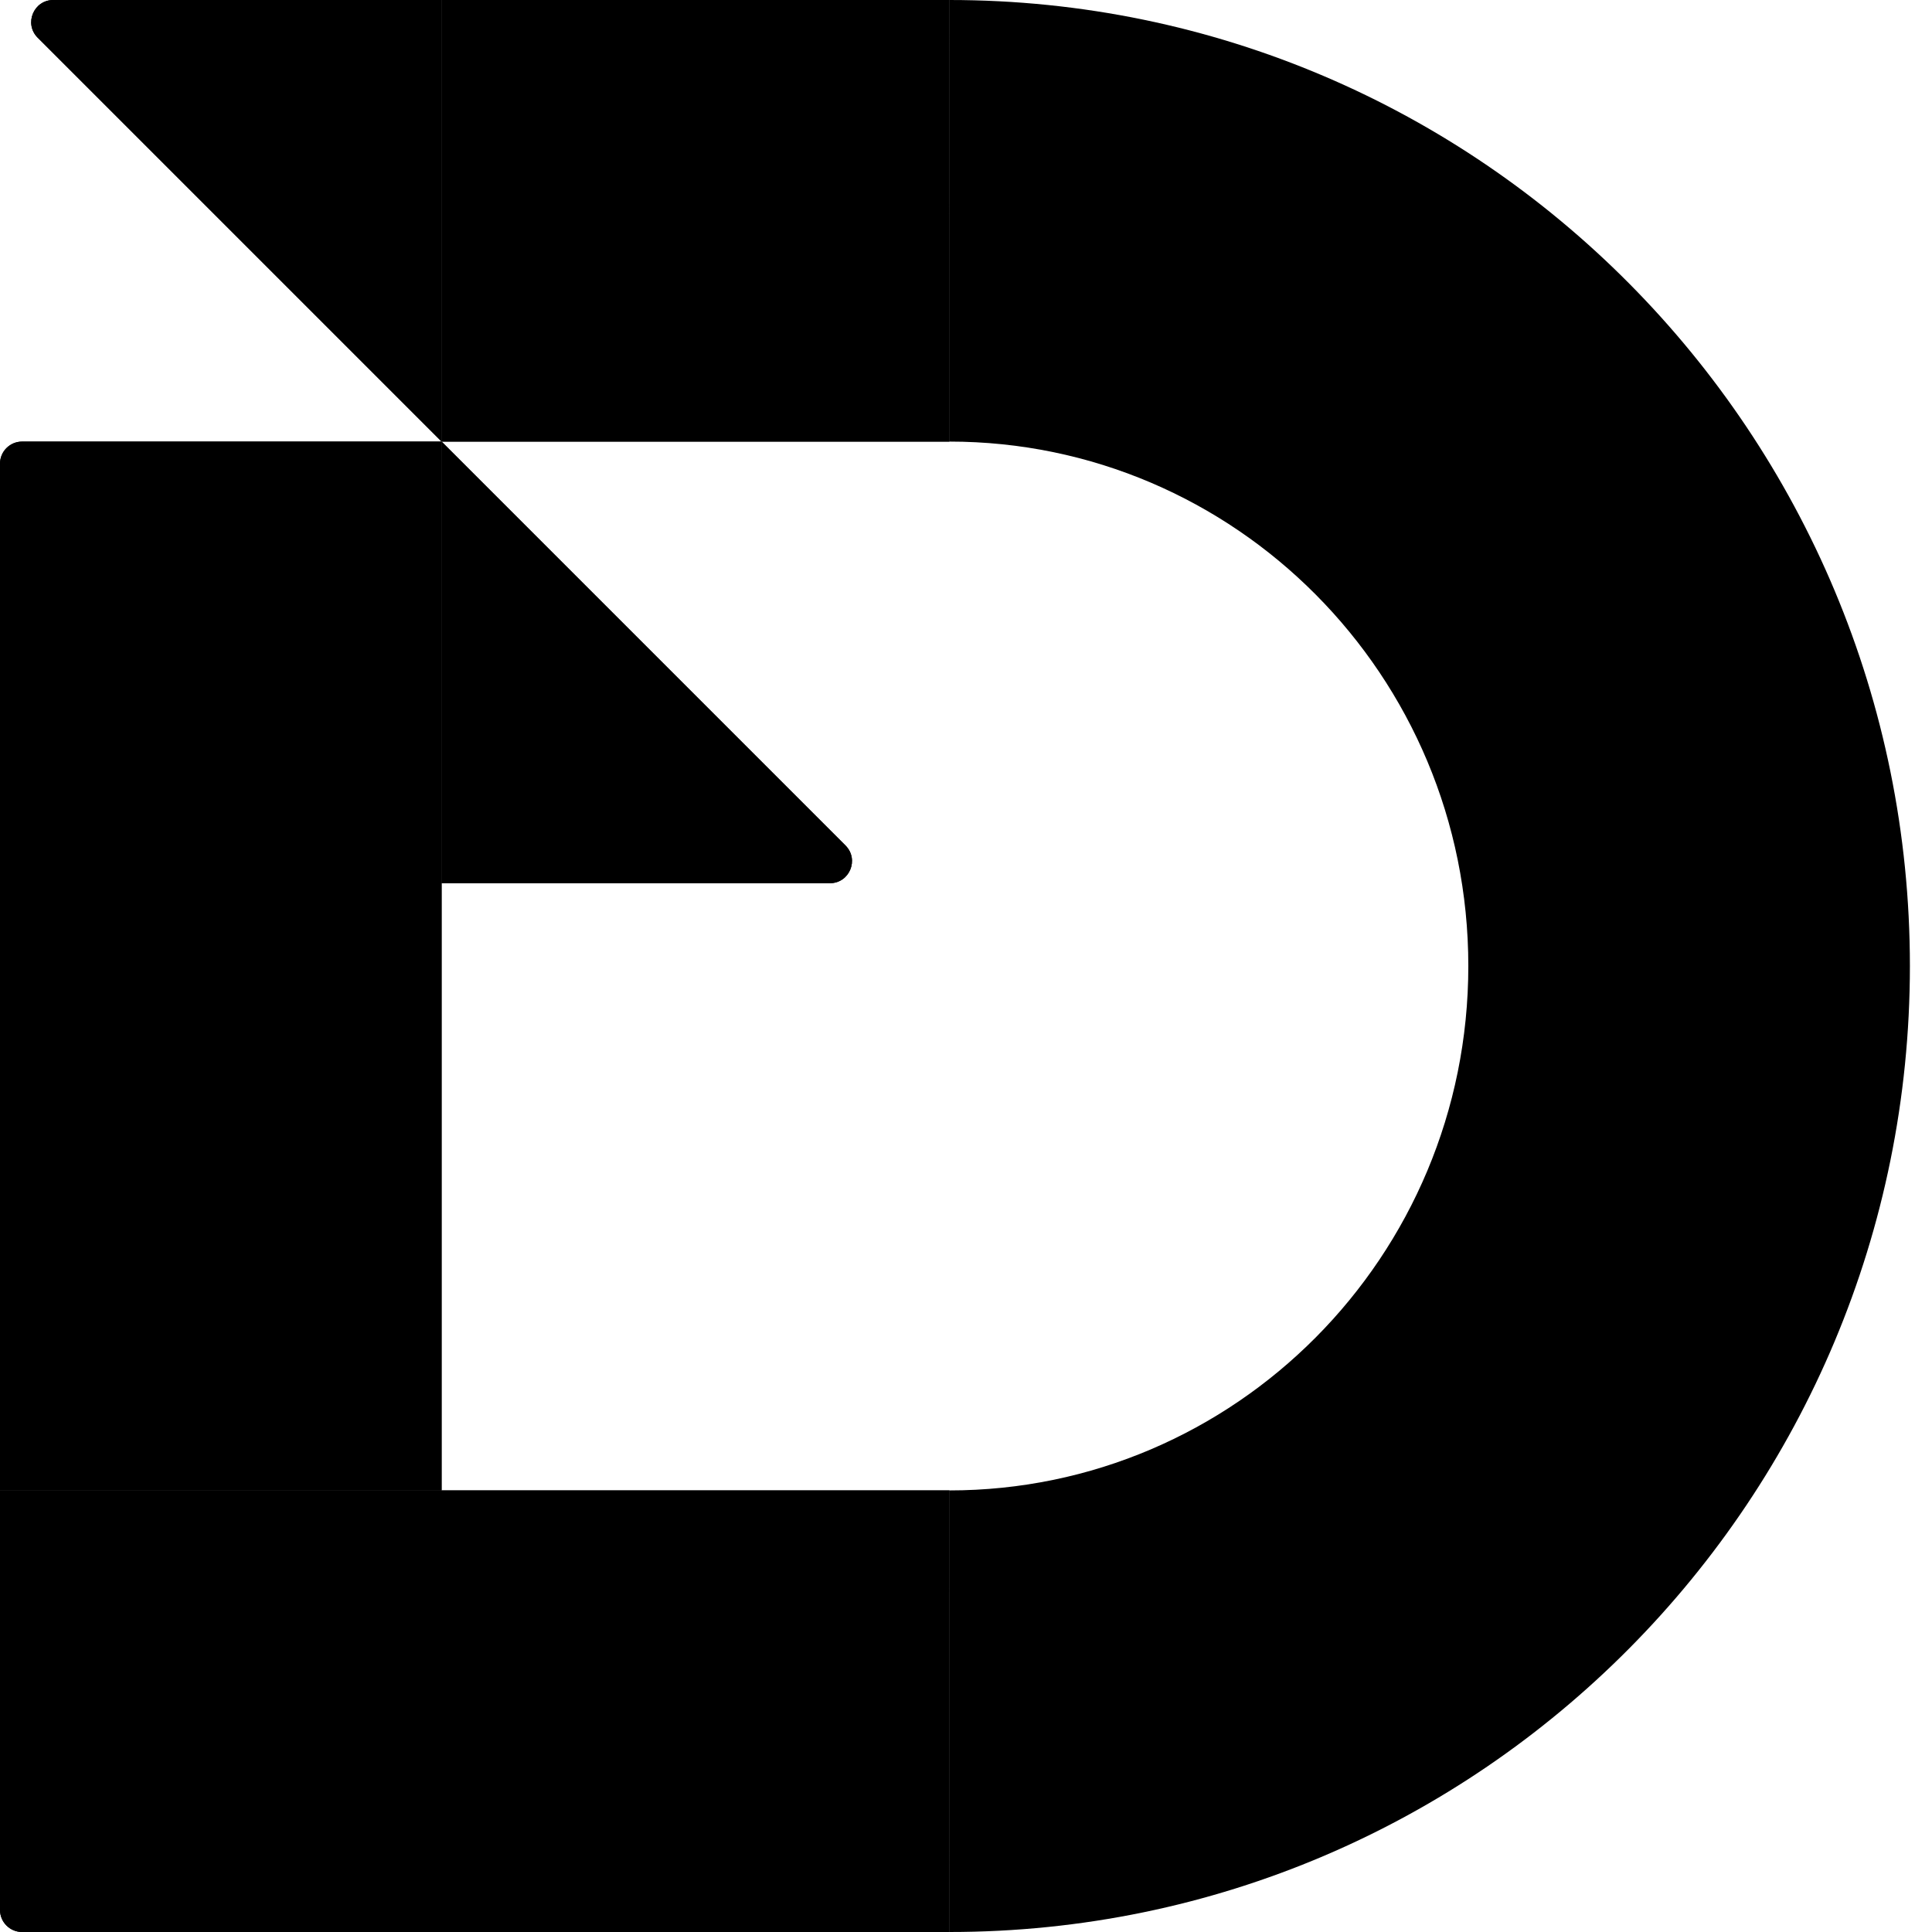
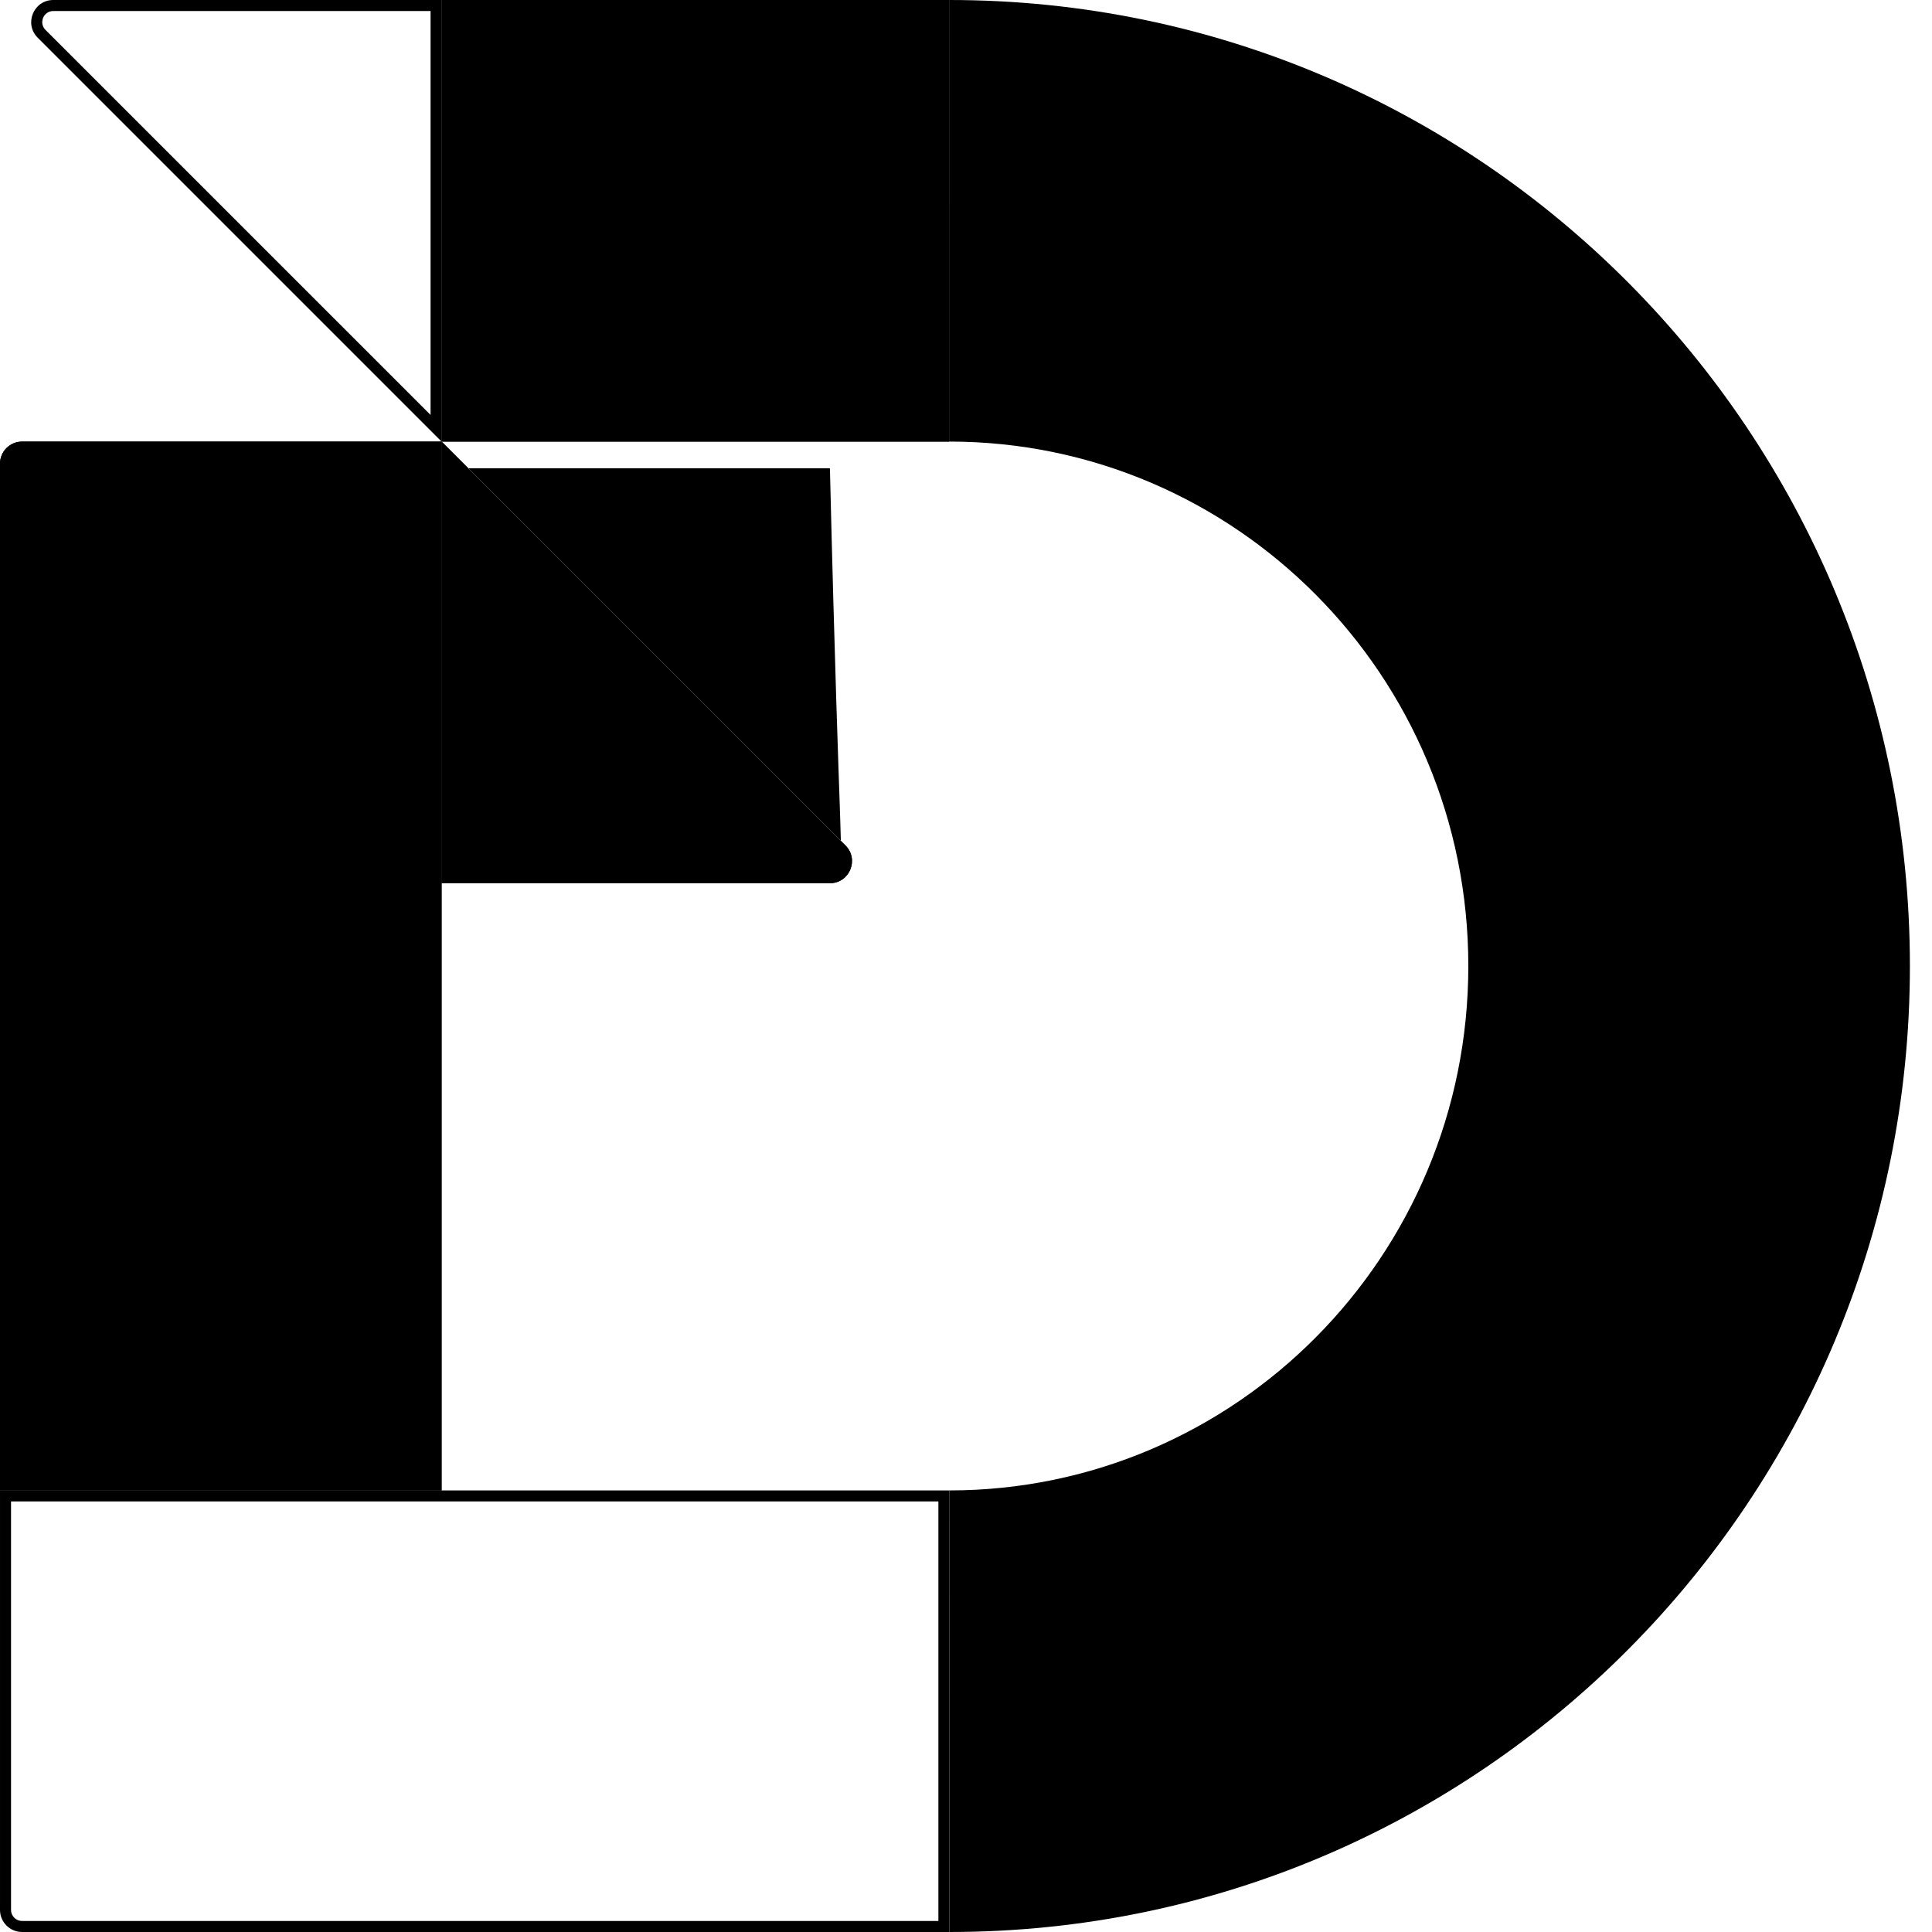
<svg xmlns="http://www.w3.org/2000/svg" width="48" height="48" viewBox="0 0 48 48" fill="none">
  <path fill-rule="evenodd" clip-rule="evenodd" d="M23.588 10.971C30.67 10.972 36.48 16.766 36.48 24C36.48 31.234 30.67 37.029 23.588 37.029L23.589 48C36.806 48 47.451 37.216 47.451 24C47.451 10.784 36.806 0 23.589 0L23.588 10.971Z" fill="black" />
-   <path d="M23.589 37.029L23.589 48L0.549 48C0.246 48 5.10296e-05 47.754 5.10428e-05 47.451L5.14984e-05 37.029L23.589 37.029Z" fill="black" />
  <path fill-rule="evenodd" clip-rule="evenodd" d="M23.314 47.726L23.314 37.303L0.274 37.303L0.274 47.451C0.274 47.603 0.397 47.726 0.549 47.726L23.314 47.726ZM23.589 37.029L5.14984e-05 37.029L5.10428e-05 47.451C5.10296e-05 47.754 0.246 48 0.549 48L23.589 48L23.589 37.029Z" fill="black" />
  <path d="M10.971 10.971L10.971 37.029L6.4904e-06 37.029L7.60542e-06 11.52C7.61866e-06 11.217 0.246 10.971 0.549 10.971L10.971 10.971Z" fill="black" />
  <path fill-rule="evenodd" clip-rule="evenodd" d="M10.697 36.754L10.697 11.246L0.549 11.246C0.397 11.246 0.274 11.368 0.274 11.52L0.274 36.754L10.697 36.754ZM10.971 10.971L0.549 10.971C0.246 10.971 7.61866e-06 11.217 7.60542e-06 11.52L6.4904e-06 37.029L10.971 37.029L10.971 10.971Z" fill="black" />
  <path d="M23.589 0L23.589 10.971L10.972 10.971L10.972 -5.51513e-07L23.589 0Z" fill="black" />
  <path fill-rule="evenodd" clip-rule="evenodd" d="M23.314 10.697L23.314 0.274L11.246 0.274L11.246 10.697L23.314 10.697ZM23.589 0L10.972 -5.51513e-07L10.972 10.971L23.589 10.971L23.589 0Z" fill="black" />
-   <path d="M10.971 10.971L0.936 0.936C0.591 0.591 0.836 0 1.324 0H10.971L10.971 10.971Z" fill="black" />
  <path fill-rule="evenodd" clip-rule="evenodd" d="M10.971 10.971L10.971 0H1.324C0.836 0 0.591 0.591 0.936 0.936L10.971 10.971ZM10.697 10.309L10.697 0.274H1.324C1.08 0.274 0.958 0.57 1.13 0.743L10.697 10.309Z" fill="black" />
  <path d="M10.971 10.971L21.006 21.006C21.352 21.352 21.107 21.943 20.619 21.943H10.971L10.971 10.971Z" fill="black" />
-   <path fill-rule="evenodd" clip-rule="evenodd" d="M10.971 10.971L10.971 21.943H20.619C21.107 21.943 21.352 21.352 21.006 21.006L10.971 10.971ZM11.246 11.634L11.246 21.669H20.619C20.863 21.669 20.985 21.373 20.812 21.2L11.246 11.634Z" fill="black" />
+   <path fill-rule="evenodd" clip-rule="evenodd" d="M10.971 10.971L10.971 21.943H20.619C21.107 21.943 21.352 21.352 21.006 21.006L10.971 10.971ZM11.246 11.634H20.619C20.863 21.669 20.985 21.373 20.812 21.2L11.246 11.634Z" fill="black" />
</svg>